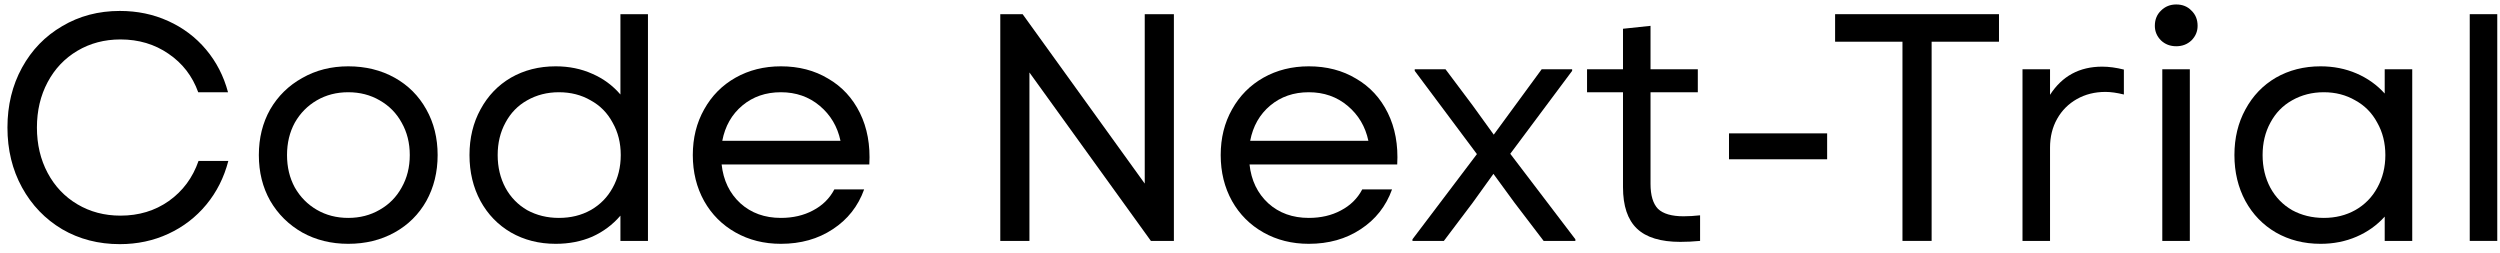
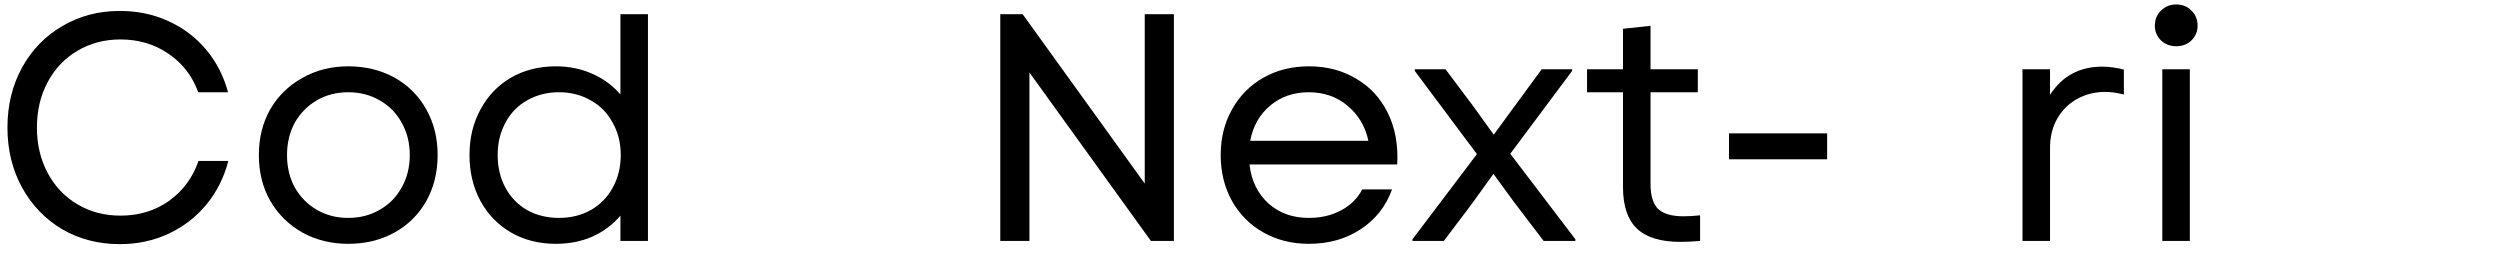
<svg xmlns="http://www.w3.org/2000/svg" width="247" height="25" viewBox="0 0 247 25" fill="none">
  <path d="M11.84 24.121C9.728 24.121 7.829 23.631 6.144 22.649C4.459 21.647 3.136 20.271 2.176 18.521C1.216 16.772 0.736 14.799 0.736 12.601C0.736 10.404 1.216 8.431 2.176 6.681C3.136 4.932 4.459 3.567 6.144 2.585C7.829 1.583 9.728 1.081 11.84 1.081C13.568 1.081 15.157 1.412 16.608 2.073C18.08 2.735 19.328 3.673 20.352 4.889C21.376 6.105 22.101 7.513 22.528 9.113H19.584C19.008 7.513 18.027 6.244 16.64 5.305C15.275 4.367 13.696 3.897 11.904 3.897C10.325 3.897 8.907 4.271 7.648 5.017C6.389 5.764 5.408 6.799 4.704 8.121C4 9.444 3.648 10.937 3.648 12.601C3.648 14.265 4 15.759 4.704 17.081C5.408 18.404 6.389 19.439 7.648 20.185C8.907 20.932 10.325 21.305 11.904 21.305C13.717 21.305 15.307 20.825 16.672 19.865C18.059 18.884 19.04 17.561 19.616 15.897H22.56C22.133 17.54 21.408 18.98 20.384 20.217C19.36 21.455 18.112 22.415 16.64 23.097C15.168 23.78 13.568 24.121 11.84 24.121Z" fill="black" />
  <path d="M34.406 24.089C32.721 24.089 31.206 23.716 29.862 22.969C28.518 22.201 27.462 21.156 26.694 19.833C25.947 18.511 25.574 17.007 25.574 15.321C25.574 13.636 25.947 12.132 26.694 10.809C27.462 9.487 28.518 8.452 29.862 7.705C31.206 6.937 32.721 6.553 34.406 6.553C36.112 6.553 37.638 6.927 38.982 7.673C40.326 8.42 41.371 9.465 42.118 10.809C42.864 12.132 43.238 13.636 43.238 15.321C43.238 17.007 42.864 18.521 42.118 19.865C41.371 21.188 40.326 22.223 38.982 22.969C37.638 23.716 36.112 24.089 34.406 24.089ZM28.358 15.321C28.358 16.516 28.614 17.583 29.126 18.521C29.659 19.46 30.384 20.196 31.302 20.729C32.219 21.263 33.254 21.529 34.406 21.529C35.558 21.529 36.593 21.263 37.51 20.729C38.449 20.196 39.174 19.46 39.686 18.521C40.219 17.583 40.486 16.516 40.486 15.321C40.486 14.127 40.219 13.06 39.686 12.121C39.174 11.183 38.449 10.447 37.51 9.913C36.593 9.38 35.558 9.113 34.406 9.113C33.254 9.113 32.219 9.38 31.302 9.913C30.384 10.447 29.659 11.183 29.126 12.121C28.614 13.06 28.358 14.127 28.358 15.321Z" fill="black" />
  <path d="M54.898 24.089C53.256 24.089 51.784 23.716 50.482 22.969C49.202 22.223 48.2 21.188 47.474 19.865C46.749 18.521 46.386 17.007 46.386 15.321C46.386 13.636 46.749 12.132 47.474 10.809C48.2 9.465 49.202 8.42 50.482 7.673C51.784 6.927 53.256 6.553 54.898 6.553C56.221 6.553 57.426 6.799 58.514 7.289C59.602 7.759 60.53 8.441 61.298 9.337V1.401H64.018V23.801H61.298V21.305C60.53 22.201 59.602 22.895 58.514 23.385C57.426 23.855 56.221 24.089 54.898 24.089ZM49.17 15.321C49.17 16.516 49.426 17.593 49.938 18.553C50.45 19.492 51.165 20.228 52.082 20.761C53.021 21.273 54.066 21.529 55.218 21.529C56.392 21.529 57.437 21.273 58.354 20.761C59.293 20.228 60.018 19.492 60.53 18.553C61.064 17.593 61.33 16.516 61.33 15.321C61.33 14.127 61.064 13.06 60.53 12.121C60.018 11.161 59.293 10.425 58.354 9.913C57.437 9.38 56.392 9.113 55.218 9.113C54.066 9.113 53.021 9.38 52.082 9.913C51.165 10.425 50.45 11.161 49.938 12.121C49.426 13.06 49.17 14.127 49.17 15.321Z" fill="black" />
-   <path d="M77.153 24.089C75.489 24.089 73.996 23.716 72.673 22.969C71.35 22.223 70.316 21.188 69.569 19.865C68.822 18.521 68.449 17.007 68.449 15.321C68.449 13.636 68.822 12.132 69.569 10.809C70.316 9.465 71.35 8.42 72.673 7.673C73.996 6.927 75.489 6.553 77.153 6.553C78.924 6.553 80.481 6.959 81.825 7.769C83.19 8.559 84.236 9.689 84.961 11.161C85.686 12.633 85.996 14.329 85.889 16.249H71.297C71.468 17.828 72.086 19.108 73.153 20.089C74.219 21.049 75.553 21.529 77.153 21.529C78.347 21.529 79.403 21.284 80.321 20.793C81.26 20.303 81.963 19.609 82.433 18.713H85.377C84.779 20.377 83.745 21.689 82.273 22.649C80.822 23.609 79.115 24.089 77.153 24.089ZM83.041 13.913C82.742 12.505 82.059 11.353 80.993 10.457C79.926 9.561 78.646 9.113 77.153 9.113C75.659 9.113 74.39 9.551 73.345 10.425C72.299 11.3 71.638 12.463 71.361 13.913H83.041Z" fill="black" />
  <path d="M98.828 1.401H101.036L113.1 18.137V1.401H115.98V23.801H113.708L101.708 7.161V23.801H98.828V1.401Z" fill="black" />
  <path d="M129.309 24.089C127.645 24.089 126.152 23.716 124.829 22.969C123.506 22.223 122.472 21.188 121.725 19.865C120.978 18.521 120.605 17.007 120.605 15.321C120.605 13.636 120.978 12.132 121.725 10.809C122.472 9.465 123.506 8.42 124.829 7.673C126.152 6.927 127.645 6.553 129.309 6.553C131.08 6.553 132.637 6.959 133.981 7.769C135.346 8.559 136.392 9.689 137.117 11.161C137.842 12.633 138.152 14.329 138.045 16.249H123.453C123.624 17.828 124.242 19.108 125.309 20.089C126.376 21.049 127.709 21.529 129.309 21.529C130.504 21.529 131.56 21.284 132.477 20.793C133.416 20.303 134.12 19.609 134.589 18.713H137.533C136.936 20.377 135.901 21.689 134.429 22.649C132.978 23.609 131.272 24.089 129.309 24.089ZM135.197 13.913C134.898 12.505 134.216 11.353 133.149 10.457C132.082 9.561 130.802 9.113 129.309 9.113C127.816 9.113 126.546 9.551 125.501 10.425C124.456 11.3 123.794 12.463 123.517 13.913H135.197Z" fill="black" />
  <path d="M139.551 23.641L145.919 15.225L139.775 7.001V6.841H142.815L145.503 10.425L147.583 13.305L152.319 6.841H155.327V7.001L149.215 15.193L155.647 23.641V23.801H152.511L149.631 20.025L147.551 17.177L145.503 20.025L142.655 23.801H139.551V23.641Z" fill="black" />
  <path d="M166.016 23.897C164.074 23.897 162.645 23.46 161.728 22.585C160.811 21.711 160.352 20.345 160.352 18.489V9.113H156.8V6.841H160.352V2.841L163.072 2.553V6.841H167.744V9.113H163.072V18.169C163.072 19.3 163.317 20.121 163.808 20.633C164.32 21.124 165.162 21.369 166.336 21.369C166.848 21.369 167.392 21.337 167.968 21.273V23.801C167.307 23.865 166.656 23.897 166.016 23.897Z" fill="black" />
  <path d="M170.825 13.177H180.521V15.737H170.825V13.177Z" fill="black" />
-   <path d="M187.964 4.121H181.308V1.401H197.5V4.121H190.844V23.801H187.964V4.121Z" fill="black" />
  <path d="M199.823 6.841H202.543V9.369C203.737 7.513 205.455 6.585 207.695 6.585C208.356 6.585 209.071 6.681 209.839 6.873V9.337C209.156 9.167 208.548 9.081 208.015 9.081C206.969 9.081 206.031 9.316 205.199 9.785C204.367 10.255 203.716 10.905 203.247 11.737C202.777 12.569 202.543 13.519 202.543 14.585V23.801H199.823V6.841Z" fill="black" />
  <path d="M213.635 6.841H216.355V23.801H213.635V6.841ZM212.899 2.553C212.899 1.935 213.102 1.433 213.507 1.049C213.912 0.644 214.414 0.441 215.011 0.441C215.63 0.441 216.131 0.644 216.515 1.049C216.92 1.433 217.123 1.935 217.123 2.553C217.123 3.108 216.92 3.588 216.515 3.993C216.11 4.377 215.608 4.569 215.011 4.569C214.414 4.569 213.912 4.377 213.507 3.993C213.102 3.588 212.899 3.108 212.899 2.553Z" fill="black" />
-   <path d="M229.273 24.089C227.631 24.089 226.159 23.716 224.857 22.969C223.577 22.223 222.575 21.188 221.849 19.865C221.124 18.521 220.761 17.007 220.761 15.321C220.761 13.636 221.124 12.132 221.849 10.809C222.575 9.465 223.577 8.42 224.857 7.673C226.159 6.927 227.631 6.553 229.273 6.553C230.553 6.553 231.737 6.788 232.825 7.257C233.913 7.727 234.841 8.388 235.609 9.241V6.841H238.329V23.801H235.609V21.401C234.841 22.255 233.913 22.916 232.825 23.385C231.737 23.855 230.553 24.089 229.273 24.089ZM223.545 15.321C223.545 16.516 223.801 17.593 224.313 18.553C224.825 19.492 225.54 20.228 226.457 20.761C227.396 21.273 228.441 21.529 229.593 21.529C230.745 21.529 231.78 21.273 232.697 20.761C233.636 20.228 234.361 19.492 234.873 18.553C235.407 17.593 235.673 16.516 235.673 15.321C235.673 14.127 235.407 13.06 234.873 12.121C234.361 11.161 233.636 10.425 232.697 9.913C231.78 9.38 230.745 9.113 229.593 9.113C228.441 9.113 227.396 9.38 226.457 9.913C225.54 10.425 224.825 11.161 224.313 12.121C223.801 13.06 223.545 14.127 223.545 15.321Z" fill="black" />
-   <path d="M244.01 1.401H246.73V23.801H244.01V1.401Z" fill="black" />
+   <path d="M244.01 1.401H246.73H244.01V1.401Z" fill="black" />
</svg>